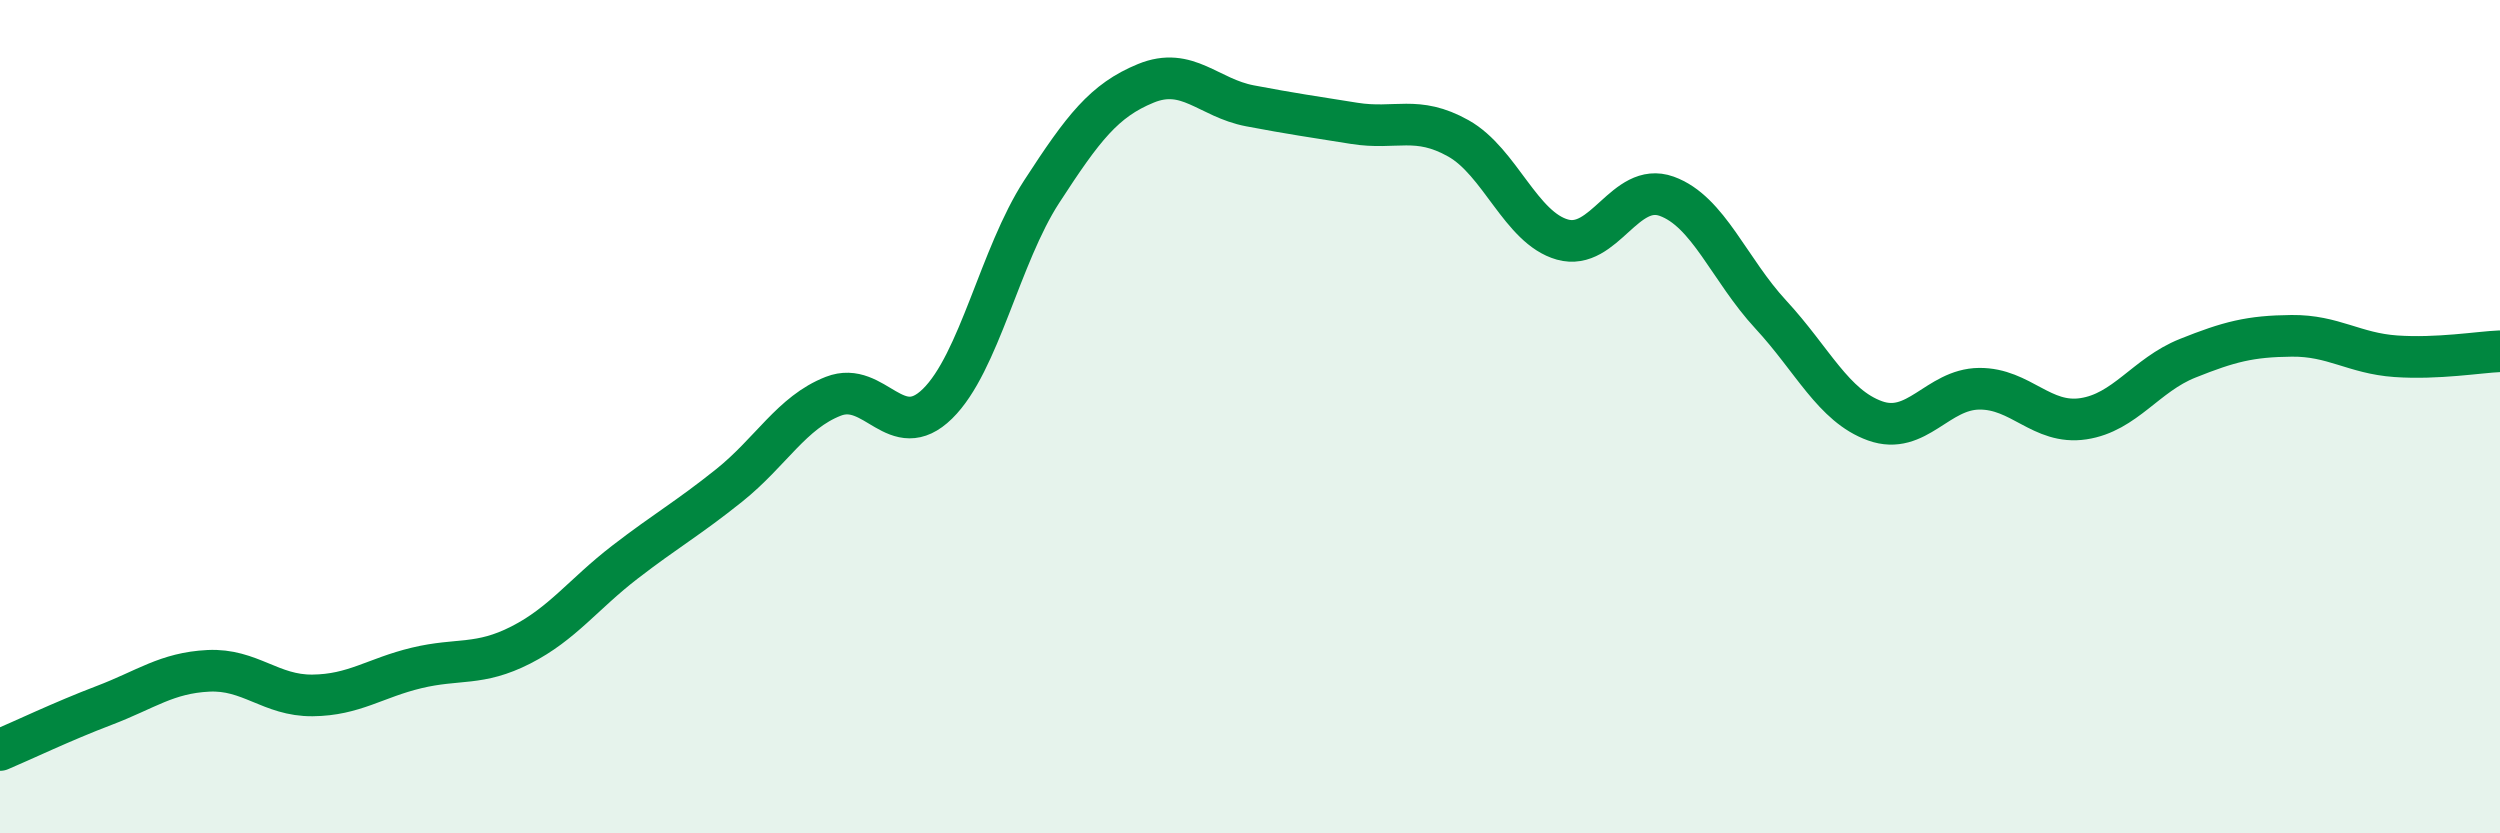
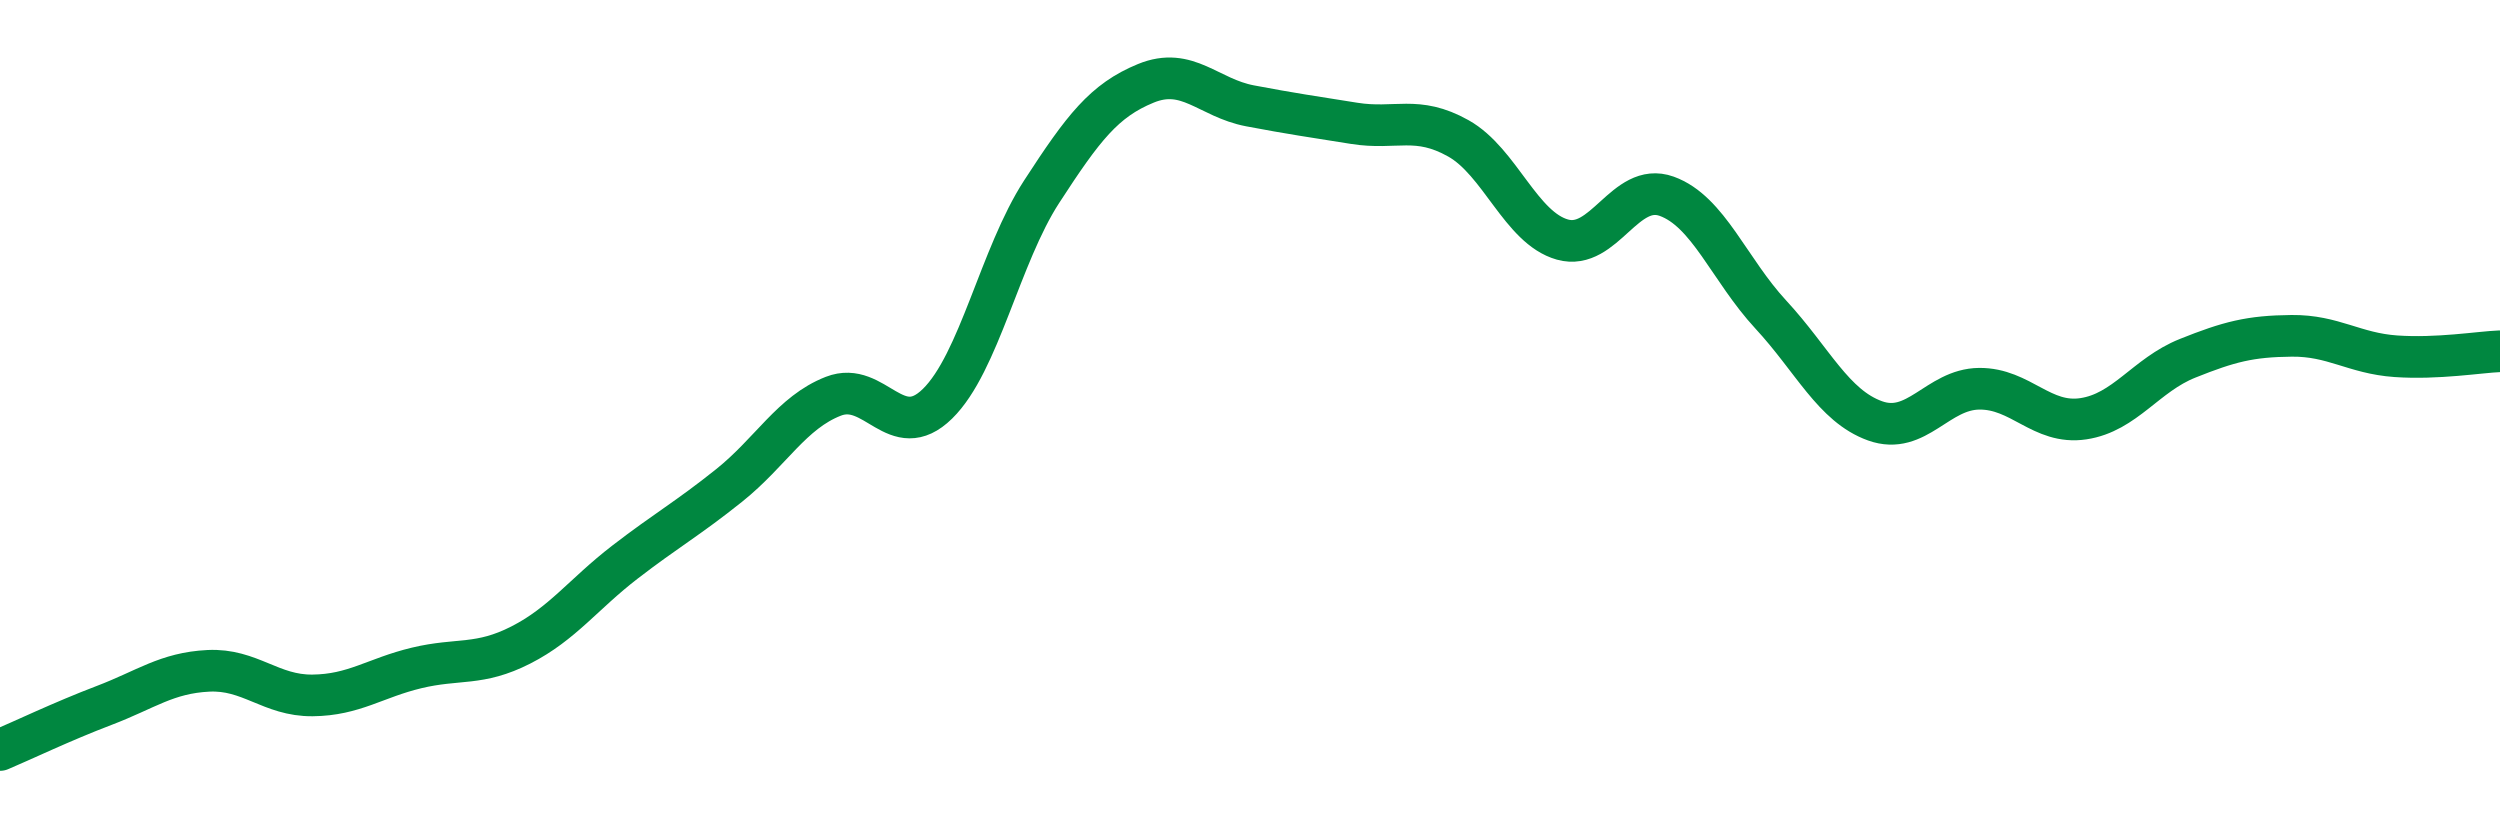
<svg xmlns="http://www.w3.org/2000/svg" width="60" height="20" viewBox="0 0 60 20">
-   <path d="M 0,18 C 0.5,17.79 1.5,17.31 2.5,16.93 C 3.5,16.55 4,16.15 5,16.1 C 6,16.05 6.5,16.7 7.5,16.69 C 8.5,16.68 9,16.27 10,16.03 C 11,15.79 11.5,15.99 12.5,15.48 C 13.5,14.97 14,14.26 15,13.49 C 16,12.72 16.5,12.45 17.5,11.65 C 18.5,10.85 19,9.9 20,9.51 C 21,9.12 21.5,10.67 22.5,9.69 C 23.5,8.71 24,6.14 25,4.6 C 26,3.06 26.5,2.41 27.5,2 C 28.5,1.59 29,2.35 30,2.54 C 31,2.73 31.5,2.8 32.5,2.96 C 33.5,3.12 34,2.76 35,3.32 C 36,3.88 36.5,5.47 37.5,5.75 C 38.5,6.03 39,4.35 40,4.71 C 41,5.07 41.5,6.47 42.5,7.55 C 43.5,8.63 44,9.74 45,10.1 C 46,10.46 46.5,9.34 47.5,9.33 C 48.5,9.32 49,10.2 50,10.05 C 51,9.9 51.5,9 52.5,8.6 C 53.5,8.2 54,8.07 55,8.06 C 56,8.05 56.5,8.48 57.5,8.55 C 58.5,8.62 59.5,8.45 60,8.43L60 20L0 20Z" fill="#008740" opacity="0.1" stroke-linecap="round" stroke-linejoin="round" />
  <path d="M 0,18 C 0.5,17.79 1.5,17.31 2.5,16.93 C 3.5,16.55 4,16.15 5,16.1 C 6,16.05 6.5,16.7 7.5,16.69 C 8.5,16.68 9,16.27 10,16.03 C 11,15.79 11.5,15.99 12.5,15.48 C 13.5,14.97 14,14.26 15,13.49 C 16,12.72 16.5,12.45 17.5,11.65 C 18.5,10.85 19,9.9 20,9.51 C 21,9.12 21.5,10.67 22.5,9.69 C 23.5,8.71 24,6.14 25,4.6 C 26,3.06 26.5,2.41 27.5,2 C 28.5,1.59 29,2.35 30,2.54 C 31,2.73 31.5,2.8 32.5,2.96 C 33.5,3.12 34,2.76 35,3.32 C 36,3.88 36.5,5.47 37.5,5.75 C 38.5,6.03 39,4.35 40,4.71 C 41,5.07 41.5,6.47 42.5,7.55 C 43.5,8.63 44,9.74 45,10.1 C 46,10.46 46.5,9.34 47.5,9.33 C 48.5,9.32 49,10.2 50,10.05 C 51,9.9 51.5,9 52.5,8.6 C 53.5,8.2 54,8.07 55,8.06 C 56,8.05 56.5,8.48 57.5,8.55 C 58.5,8.62 59.5,8.45 60,8.43" stroke="#008740" stroke-width="1" fill="none" stroke-linecap="round" stroke-linejoin="round" />
</svg>